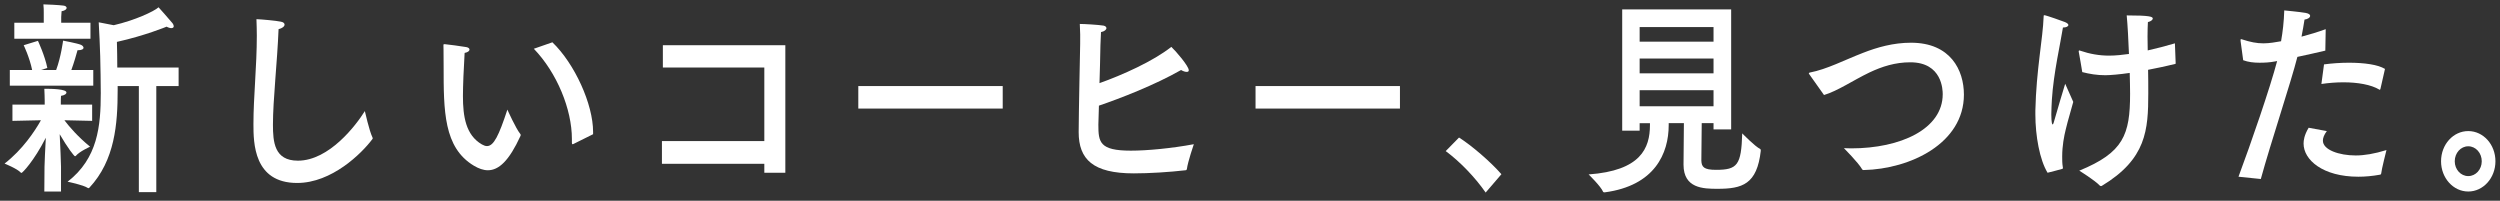
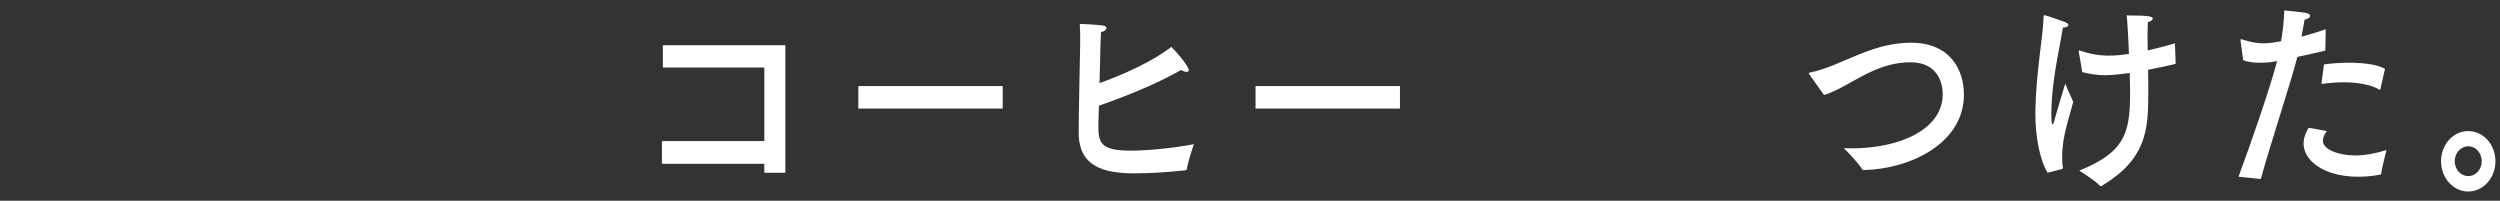
<svg xmlns="http://www.w3.org/2000/svg" width="274" height="22" viewBox="0 0 274 22" fill="none">
  <rect x="0" y="0" width="274" height="22" fill="#333333" stroke="none" />
-   <path d="M10.1 13.247C10.1 13.247 8.393 13.201 7.057 13.178C7.592 13.887 8.537 14.983 9.873 16.079C9.873 16.079 8.701 16.605 8.311 17.084C8.29 17.107 8.249 17.13 8.229 17.13C8.126 17.13 7.406 16.194 6.543 14.709C6.605 15.965 6.687 17.861 6.687 18.272V20.99H4.858L4.878 18.272C4.878 17.838 4.96 16.307 5.022 15.097C3.707 17.678 2.453 18.957 2.35 18.957C2.33 18.957 2.289 18.934 2.268 18.911C1.918 18.5 0.5 17.929 0.5 17.929C2.473 16.399 3.809 14.389 4.488 13.178C3.172 13.201 1.363 13.247 1.363 13.247V11.465H4.899V11.031C4.899 11.031 4.878 9.843 4.858 9.729C5.639 9.729 7.283 9.752 7.283 10.141C7.283 10.277 7.119 10.437 6.687 10.506C6.666 10.552 6.666 11.214 6.666 11.214V11.466H10.099V13.247L10.1 13.247ZM10.223 9.387H1.076V7.674H3.522C3.255 6.326 2.597 4.956 2.597 4.956L4.159 4.476C4.159 4.476 4.92 6.098 5.187 7.445L4.488 7.674H6.153C6.688 6.235 6.914 4.453 6.914 4.453C6.914 4.453 8.497 4.75 8.867 4.91C9.031 4.978 9.154 5.115 9.154 5.23C9.154 5.367 8.99 5.504 8.558 5.504H8.497C8.394 5.892 8.106 6.897 7.818 7.674H10.223V9.387L10.223 9.387ZM9.915 4.248H1.569V2.489H4.796V1.415C4.796 1.164 4.796 0.776 4.755 0.479C5.043 0.479 6.523 0.548 6.975 0.616C7.181 0.639 7.304 0.753 7.304 0.867C7.304 1.005 7.14 1.164 6.749 1.233C6.729 1.438 6.708 1.872 6.708 1.872V2.489H9.915V4.248L9.915 4.248ZM19.575 9.432H17.13V21.058H15.218V9.432H12.895V9.866C12.895 13.566 12.607 17.564 9.791 20.579C9.75 20.601 9.73 20.624 9.689 20.624C9.668 20.624 9.648 20.624 9.627 20.602C9.113 20.259 7.407 19.916 7.407 19.916C10.716 17.358 11.045 13.818 11.045 10.209C11.045 9.524 11.025 8.862 11.025 8.199C11.004 5.527 10.819 2.444 10.819 2.444L12.464 2.763C14.746 2.238 16.883 1.256 17.377 0.799C17.377 0.799 18.569 2.124 18.918 2.558C19.001 2.672 19.042 2.786 19.042 2.878C19.042 2.992 18.959 3.083 18.774 3.083C18.651 3.083 18.466 3.037 18.26 2.923C18.26 2.923 15.897 3.905 12.813 4.591C12.834 5.413 12.854 6.418 12.854 7.4H19.576V9.433L19.575 9.432Z" fill="white" />
-   <path d="M29.915 13.658C29.915 15.554 30.059 17.61 32.649 17.61C36.081 17.61 39.041 13.704 39.987 12.174C39.987 12.174 40.48 14.366 40.809 15.028C40.83 15.074 40.85 15.12 40.85 15.165C40.85 15.188 40.83 15.234 40.789 15.279C39.637 16.81 36.37 20.053 32.567 20.053C27.798 20.053 27.777 15.645 27.777 13.589C27.777 10.597 28.147 7.285 28.147 3.905C28.147 3.311 28.127 2.694 28.106 2.101C28.702 2.123 30.223 2.26 30.778 2.375C31.066 2.421 31.189 2.558 31.189 2.695C31.189 2.9 30.922 3.106 30.531 3.197C30.388 6.829 29.915 10.94 29.915 13.658Z" fill="white" />
-   <path d="M50.738 10.529C50.738 12.767 51.046 14.8 52.814 15.828C53.02 15.942 53.205 16.011 53.369 16.011C54.109 16.011 54.664 14.892 55.609 12.014C55.609 12.014 56.535 14.092 57.028 14.686C57.048 14.709 57.069 14.754 57.069 14.8C57.069 14.822 57.048 14.868 57.048 14.891C55.794 17.632 54.664 18.66 53.472 18.66C52.978 18.66 52.465 18.477 51.93 18.157C48.621 16.171 48.621 12.15 48.621 7.24C48.621 5.298 48.6 5.116 48.6 4.978C48.6 4.864 48.621 4.841 48.662 4.841H48.744C49.052 4.864 50.594 5.07 51.108 5.161C51.355 5.207 51.457 5.321 51.457 5.435C51.457 5.572 51.293 5.732 50.923 5.801C50.82 7.445 50.738 9.432 50.738 10.529H50.738ZM60.543 4.636C62.989 6.989 65.003 11.419 65.003 14.457V14.709L62.845 15.782C62.804 15.805 62.783 15.805 62.763 15.805C62.701 15.805 62.68 15.759 62.68 15.645V15.233C62.68 11.967 61.036 7.97 58.508 5.344L60.543 4.635V4.636Z" fill="white" />
  <path d="M86.073 18.934H83.77V17.952H72.548V15.462H83.77V7.4H72.65V4.956H86.073V18.934Z" fill="white" />
  <path d="M109.897 11.899H94.07V9.432H109.897V11.899Z" fill="white" />
  <path d="M120.442 11.579C120.401 12.698 120.381 13.498 120.381 13.658C120.381 15.576 120.504 16.512 123.937 16.512C125.725 16.512 128.397 16.261 130.843 15.805C130.843 15.805 130.185 17.723 130.083 18.522C130.062 18.591 130.041 18.66 129.938 18.66C128.171 18.865 125.951 19.002 124.266 19.002C119.805 19.002 118.222 17.472 118.222 14.48C118.222 12.766 118.387 4.818 118.387 4.818C118.407 4.11 118.387 3.493 118.346 2.625C118.86 2.625 120.401 2.717 120.956 2.808C121.162 2.854 121.265 2.968 121.265 3.082C121.265 3.242 121.059 3.448 120.669 3.516C120.648 3.996 120.628 4.476 120.607 4.978C120.586 6.28 120.546 7.764 120.504 9.112C123.012 8.222 126.383 6.714 128.377 5.138C128.85 5.572 130.289 7.24 130.289 7.696C130.289 7.833 130.206 7.879 130.063 7.879C129.898 7.879 129.672 7.811 129.446 7.673C126.568 9.318 122.786 10.78 120.443 11.579H120.442Z" fill="white" />
  <path d="M153.434 11.899H137.607V9.432H153.434V11.899Z" fill="white" />
-   <path d="M162.828 21.104C161.636 19.391 159.992 17.701 158.45 16.559L159.909 15.074C161.287 15.942 163.383 17.746 164.555 19.094L162.828 21.104H162.828Z" fill="white" />
-   <path d="M189.736 14.183H187.803V13.498H186.509C186.488 14.937 186.468 17.472 186.468 17.586C186.488 18.295 186.735 18.614 188.071 18.614C190.414 18.614 190.846 18.112 190.948 14.617C190.948 14.617 192.346 16.056 192.922 16.33C192.942 16.33 192.983 16.376 192.983 16.513C192.572 20.213 190.948 20.693 188.235 20.693C186.673 20.693 184.514 20.647 184.514 18.044V17.998C184.535 16.65 184.555 14.686 184.555 13.498H182.89V13.704C182.89 16.81 181.369 20.351 175.881 21.081C175.799 21.081 175.738 21.081 175.696 21.013C175.449 20.419 174.114 19.117 174.114 19.117C179.807 18.706 180.835 16.262 180.835 13.704V13.499H179.704V14.321H177.793V1.027H189.735V14.183H189.736ZM179.705 2.968V4.567H187.803V2.968H179.705ZM179.705 6.417V8.039H187.803V6.417H179.705ZM179.705 9.889V11.648H187.803V9.889H179.705Z" fill="white" />
  <path d="M198.308 8.153C198.287 8.107 198.246 8.062 198.246 8.039C198.246 7.994 198.287 7.971 198.369 7.948C200.199 7.605 202.213 6.555 204.166 5.801C205.748 5.184 207.496 4.682 209.448 4.682C213.765 4.682 215.245 7.674 215.245 10.369C215.245 15.713 209.366 18.523 204.268 18.637C204.166 18.637 204.145 18.637 204.083 18.546C203.672 17.815 202.089 16.239 202.089 16.239C202.357 16.239 202.624 16.261 202.891 16.261C208.318 16.261 212.922 14.137 212.922 10.323C212.922 9.889 212.881 6.828 209.366 6.828C207.721 6.828 206.283 7.285 204.885 7.947C203.076 8.815 201.432 9.957 199.911 10.414L198.308 8.153L198.308 8.153Z" fill="white" />
  <path d="M226.099 3.014C225.831 4.728 225.071 7.994 224.886 10.917C224.865 11.397 224.824 11.991 224.824 12.539C224.824 12.607 224.824 13.636 224.968 13.636C225.05 13.636 225.112 13.338 225.194 13.064C225.379 12.356 226.222 9.592 226.345 9.181C226.345 9.181 226.9 10.415 227.229 11.168C227.064 11.831 226.633 13.201 226.406 14.183C226.221 14.937 226.016 15.965 226.016 17.176C226.016 17.541 226.016 17.906 226.078 18.272C226.078 18.318 226.098 18.363 226.098 18.409C226.098 18.477 226.078 18.5 225.975 18.523C225.975 18.523 224.557 18.911 224.413 18.934C223.55 17.518 223.076 14.892 223.076 12.539V12.105C223.179 7.628 223.899 4.225 223.981 1.849C223.981 1.712 223.981 1.667 224.063 1.667C224.248 1.667 226.16 2.352 226.324 2.421C226.591 2.535 226.694 2.649 226.694 2.74C226.694 2.9 226.447 3.015 226.119 3.015H226.098L226.099 3.014ZM238.452 6.897V6.943C238.452 6.989 238.432 7.011 238.39 7.011C237.363 7.262 236.376 7.468 235.43 7.651C235.451 8.496 235.451 9.364 235.451 10.209C235.451 14.252 235.245 17.426 230.354 20.373C230.312 20.395 230.292 20.395 230.271 20.395C230.23 20.395 230.189 20.373 230.148 20.35C229.593 19.756 227.887 18.705 227.887 18.705C232.738 16.718 233.458 14.776 233.458 10.277C233.458 9.592 233.437 8.815 233.417 7.993C232.327 8.153 231.258 8.244 230.744 8.244C229.819 8.244 229.018 8.107 228.216 7.902C228.216 7.902 227.887 5.915 227.846 5.755C227.826 5.709 227.826 5.663 227.826 5.64C227.826 5.572 227.846 5.526 227.908 5.526C227.928 5.526 227.949 5.549 227.969 5.549C229.038 5.915 230.087 6.097 231.155 6.097C231.875 6.097 232.676 6.006 233.334 5.914C233.272 4.338 233.19 2.785 233.087 1.689C235.615 1.689 235.944 1.826 235.944 2.031C235.944 2.168 235.739 2.351 235.41 2.42C235.39 2.785 235.369 3.333 235.369 3.995C235.369 4.452 235.39 4.978 235.39 5.526C236.397 5.298 237.383 5.046 238.37 4.749L238.452 6.897Z" fill="white" />
  <path d="M254.856 5.549C253.869 5.778 252.78 6.029 251.793 6.235C251.095 8.998 248.875 15.645 247.785 19.619L245.339 19.368C246.696 15.737 248.813 9.592 249.574 6.691L249.327 6.737C248.731 6.851 248.176 6.874 247.641 6.874C247.004 6.874 246.408 6.806 245.853 6.6L245.565 4.476V4.385C245.565 4.339 245.565 4.293 245.627 4.293C245.648 4.293 245.689 4.293 245.73 4.316C246.634 4.613 247.333 4.75 248.073 4.75C248.751 4.75 249.471 4.613 250.005 4.521C250.19 3.448 250.314 2.443 250.355 1.141C250.355 1.141 252.061 1.301 252.698 1.415C253.048 1.483 253.192 1.598 253.192 1.735C253.192 1.918 252.945 2.101 252.575 2.147C252.493 2.694 252.369 3.38 252.246 4.019C253.109 3.791 254.014 3.517 254.897 3.197L254.856 5.55L254.856 5.549ZM255.021 14.366C254.712 14.777 254.589 15.12 254.589 15.417C254.589 16.422 256.356 17.038 258.186 17.038C259.131 17.038 260.241 16.856 261.557 16.445C261.557 16.445 261.002 18.637 260.981 19.003C260.981 19.071 260.94 19.117 260.879 19.14C260.016 19.3 259.214 19.368 258.474 19.368C254.568 19.368 252.472 17.518 252.472 15.737C252.472 15.394 252.534 14.823 253.027 14.001L255.021 14.367V14.366ZM260.899 9.729C260.879 9.798 260.858 9.843 260.817 9.843C260.817 9.843 260.796 9.821 260.776 9.821C259.871 9.273 258.391 9.021 256.83 9.021C256.028 9.021 255.206 9.09 254.425 9.204L254.712 7.057C255.576 6.943 256.521 6.874 257.446 6.874C259.091 6.874 260.652 7.079 261.392 7.559L260.899 9.729L260.899 9.729Z" fill="white" />
  <path d="M270.52 20.99C268.875 20.99 267.539 19.505 267.539 17.678C267.539 15.828 268.875 14.366 270.52 14.366C272.164 14.366 273.5 15.828 273.5 17.678C273.5 19.505 272.164 20.99 270.52 20.99ZM269.04 17.678C269.04 18.568 269.697 19.3 270.52 19.3C271.342 19.3 272 18.569 272 17.678C272 16.764 271.342 16.033 270.52 16.033C269.697 16.033 269.04 16.764 269.04 17.678Z" fill="white" />
</svg>